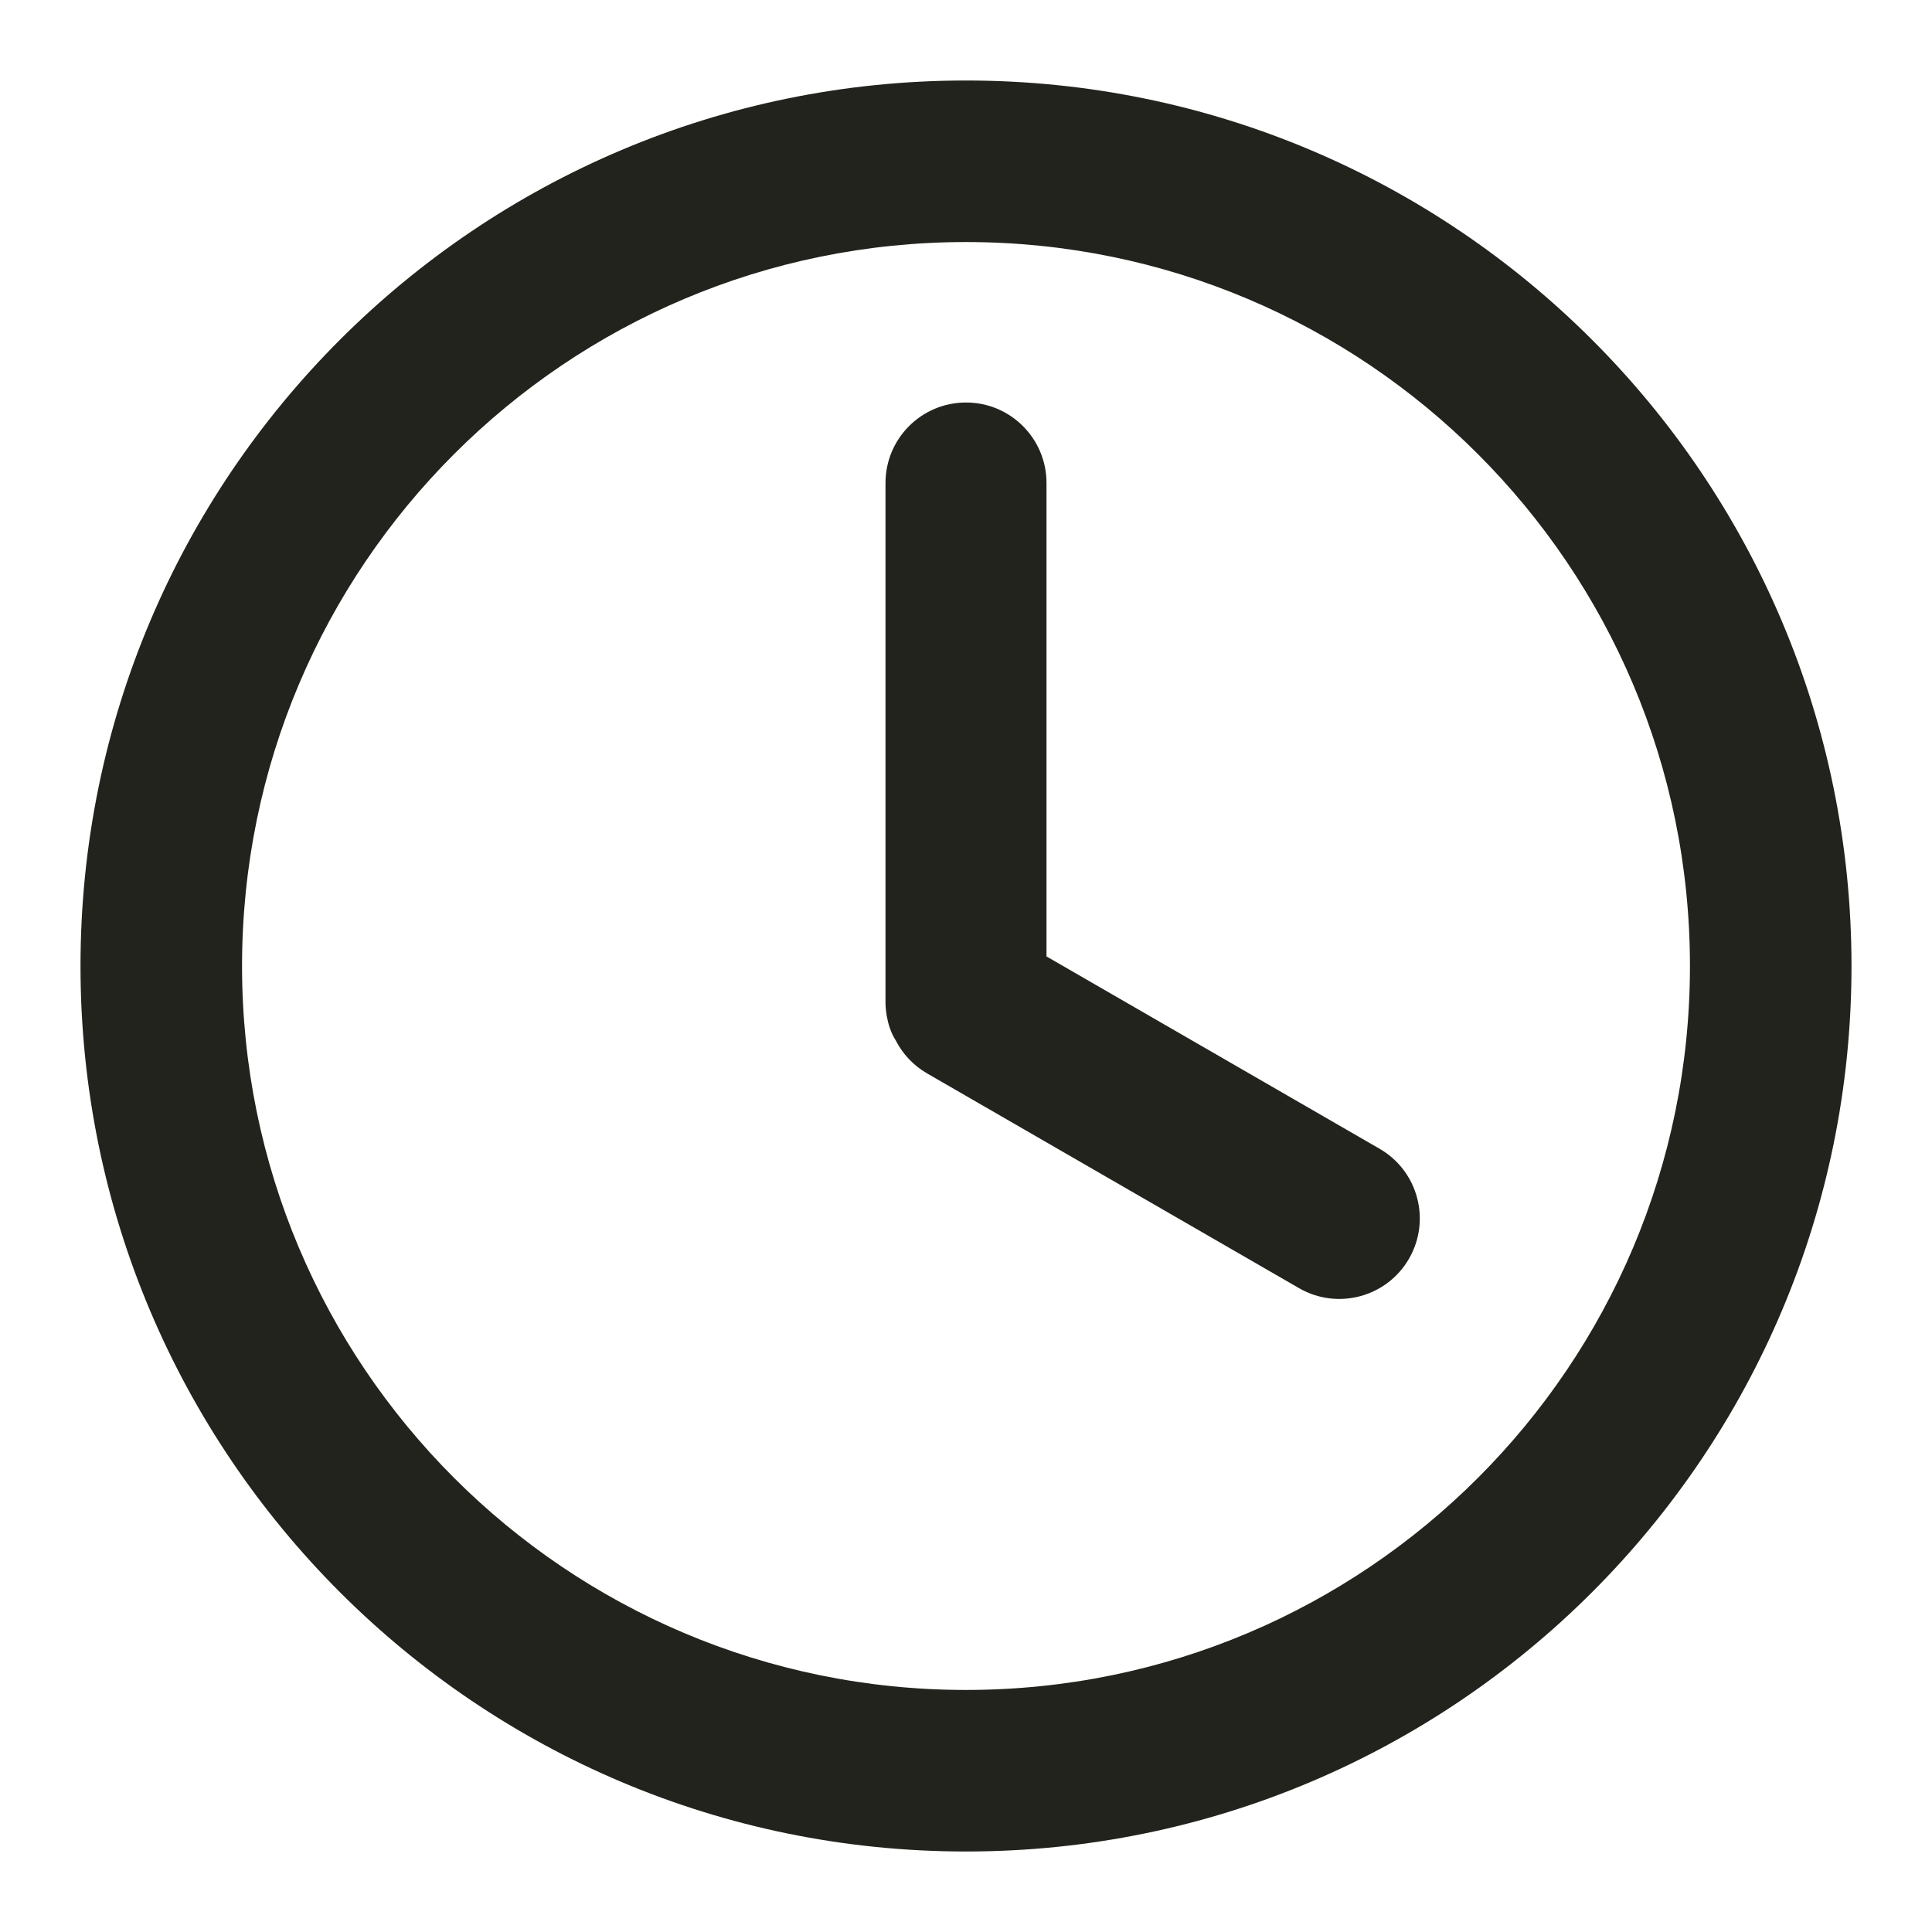
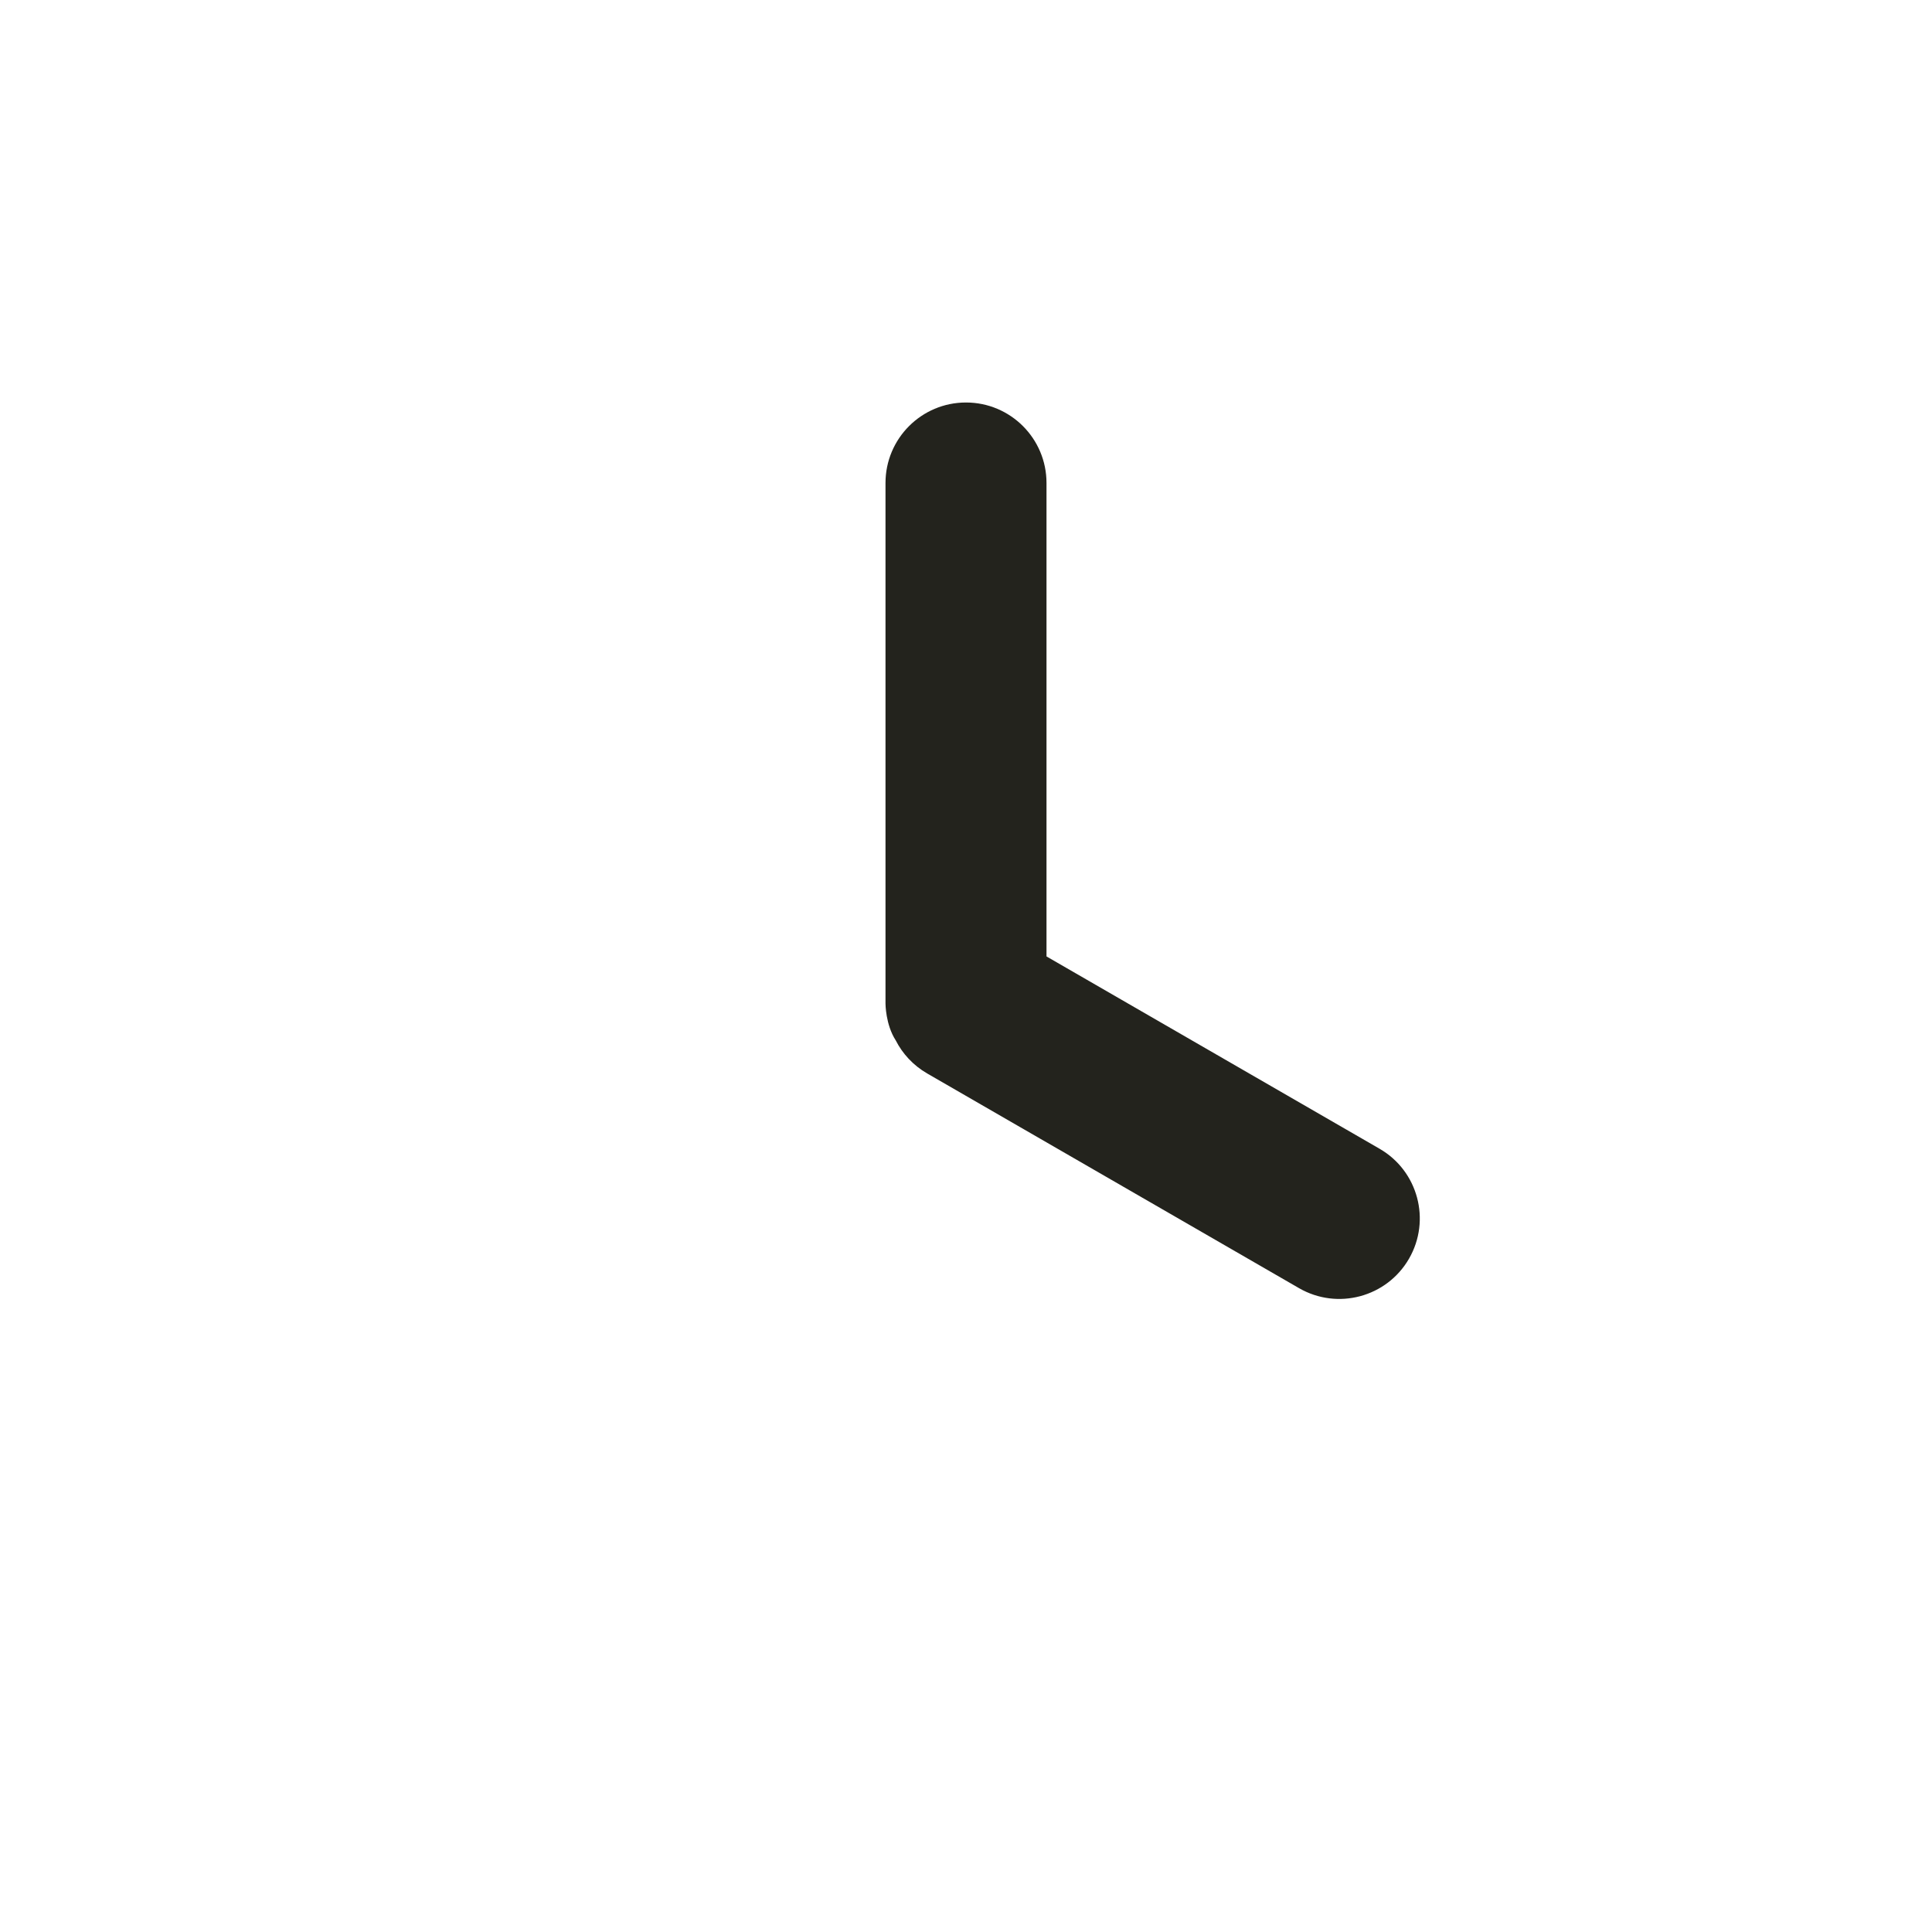
<svg xmlns="http://www.w3.org/2000/svg" width="60" height="60" viewBox="0 0 60 60" fill="none">
-   <path d="M57.5 30C57.5 45.188 45.188 57.5 30 57.5C14.812 57.5 2.5 45.188 2.5 30C2.5 14.812 14.812 2.5 30 2.5C45.188 2.5 57.5 14.812 57.5 30ZM7.517 30C7.517 42.417 17.583 52.483 30 52.483C42.417 52.483 52.483 42.417 52.483 30C52.483 17.583 42.417 7.517 30 7.517C17.583 7.517 7.517 17.583 7.517 30Z" fill="#23231D" />
  <path d="M30 12.5C28.619 12.5 27.5 13.619 27.5 15V31.167C27.5 31.167 27.5 31.819 27.817 32.309C28.029 32.724 28.359 33.086 28.794 33.337L40.343 40.005C41.539 40.695 43.068 40.285 43.758 39.09C44.448 37.894 44.039 36.365 42.843 35.675L32.5 29.703V15C32.5 13.619 31.381 12.5 30 12.5Z" fill="#23231D" />
</svg>